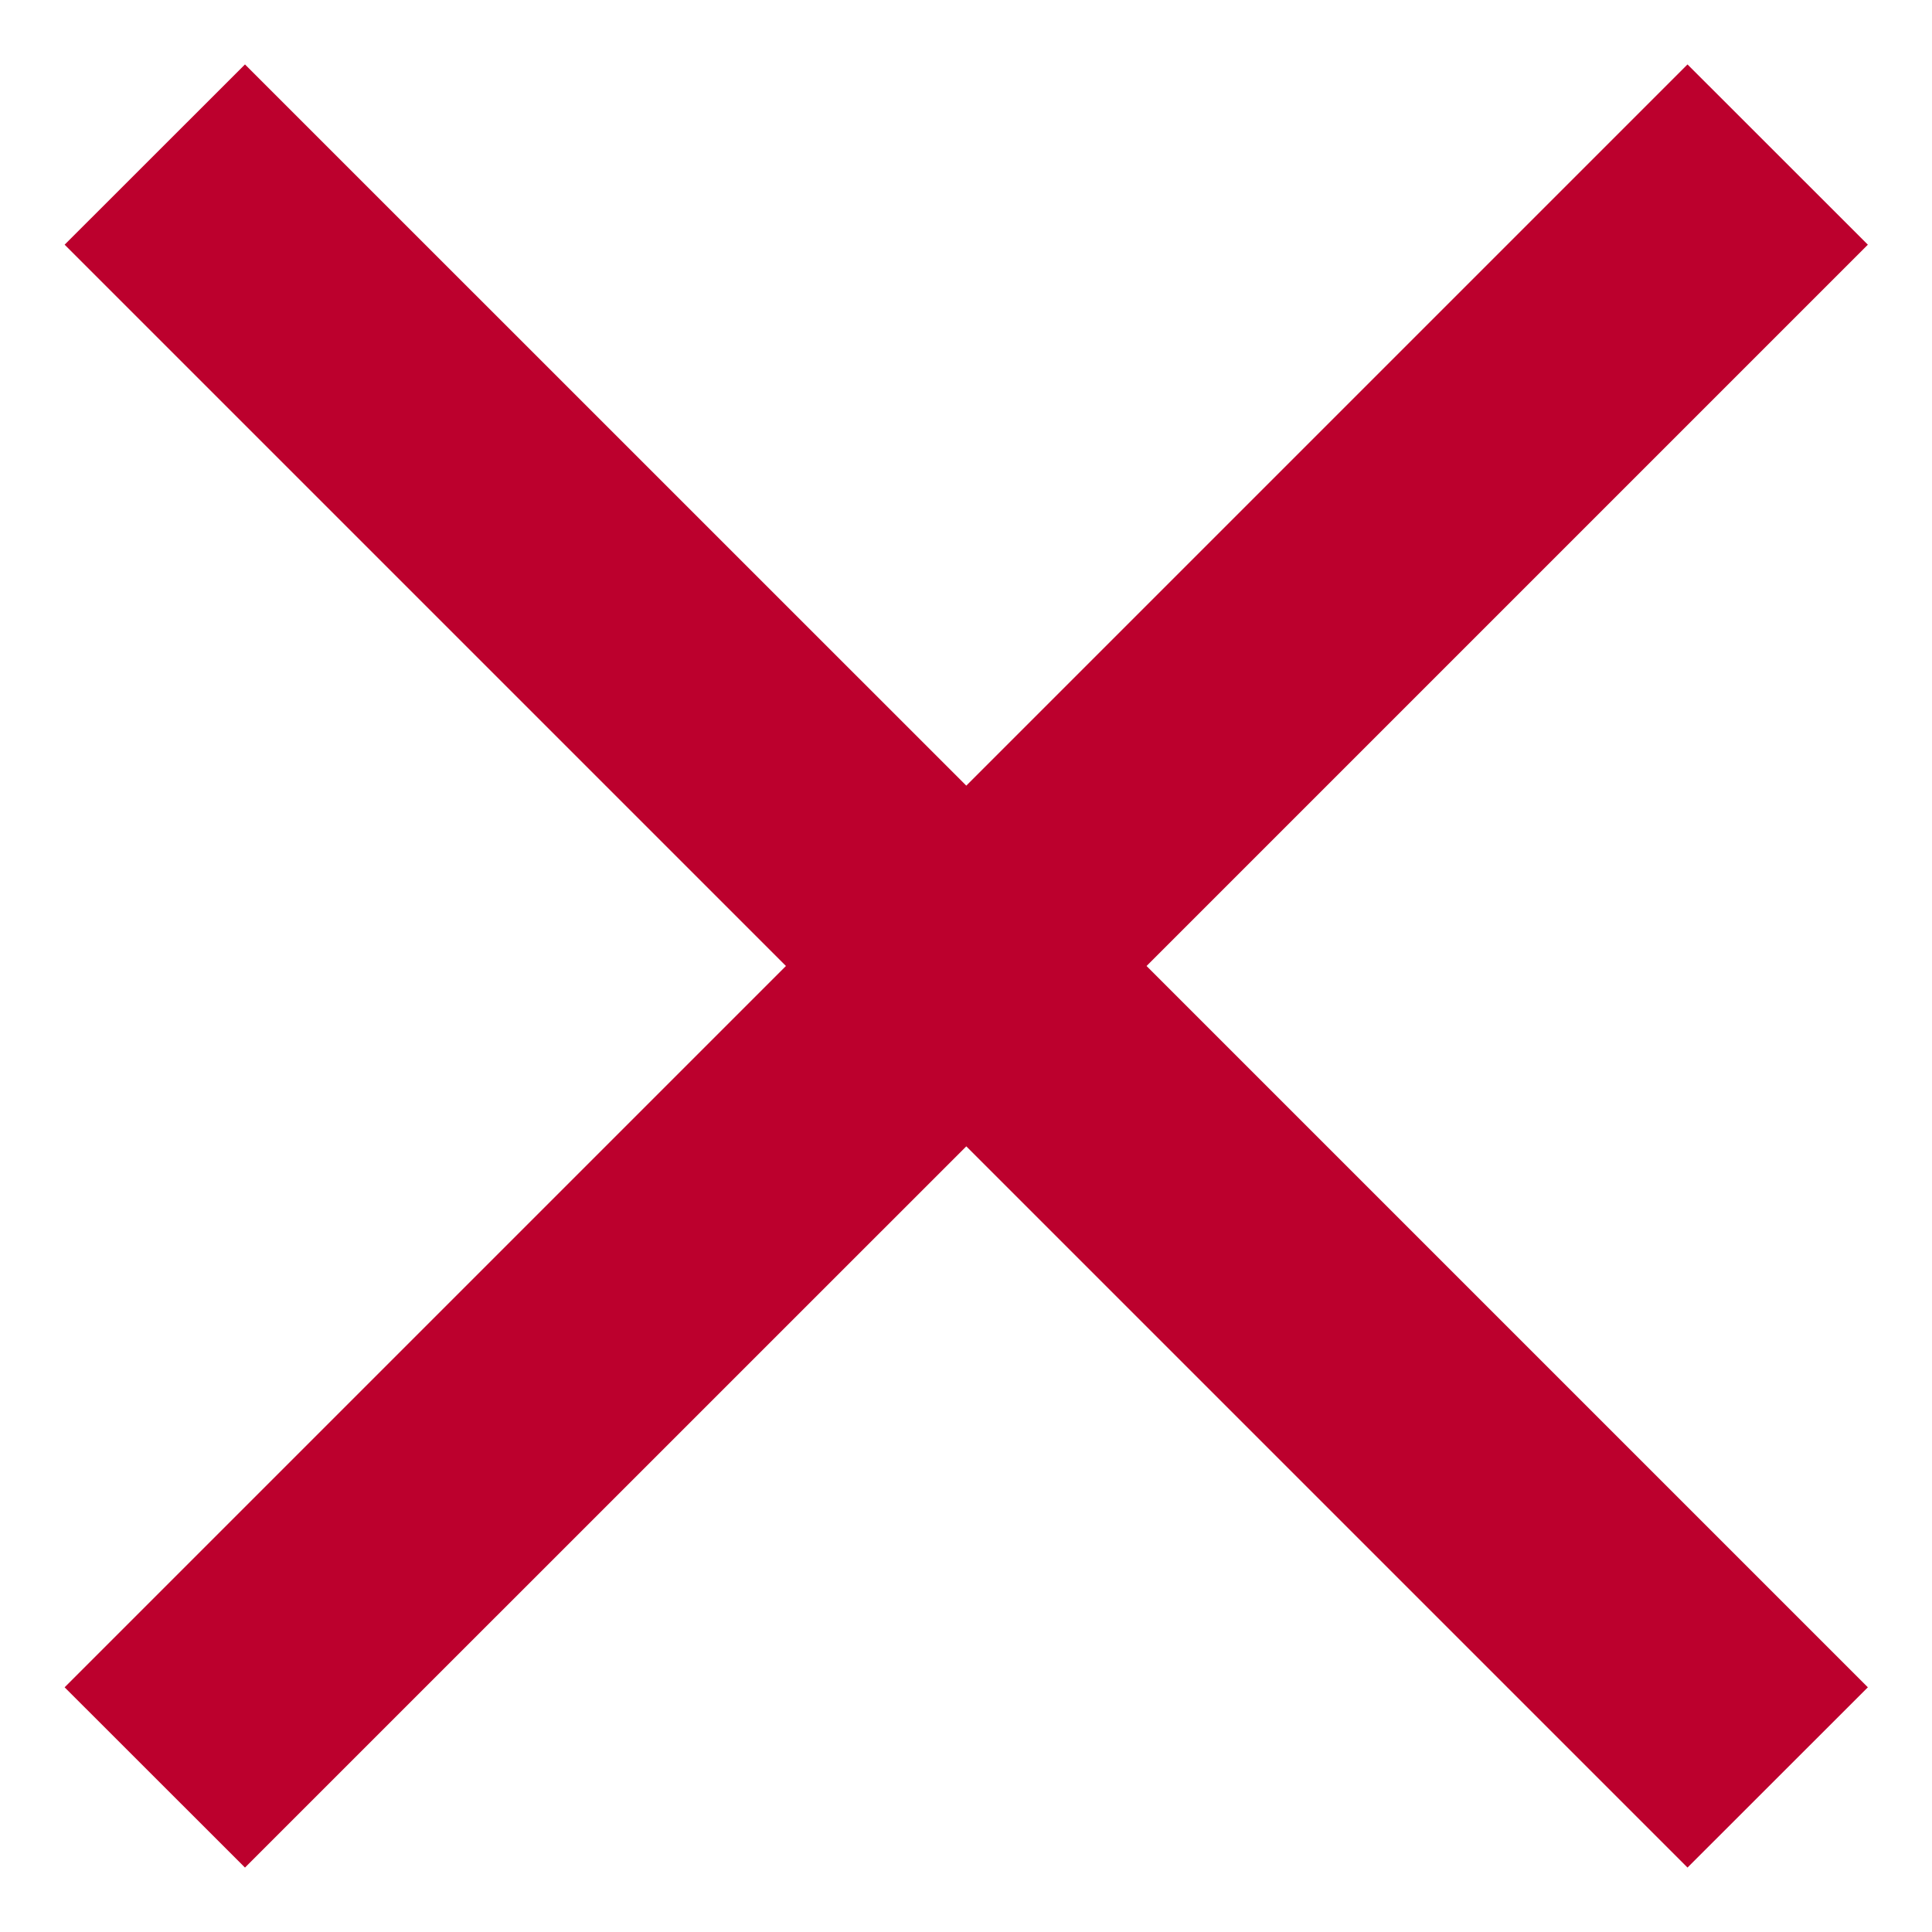
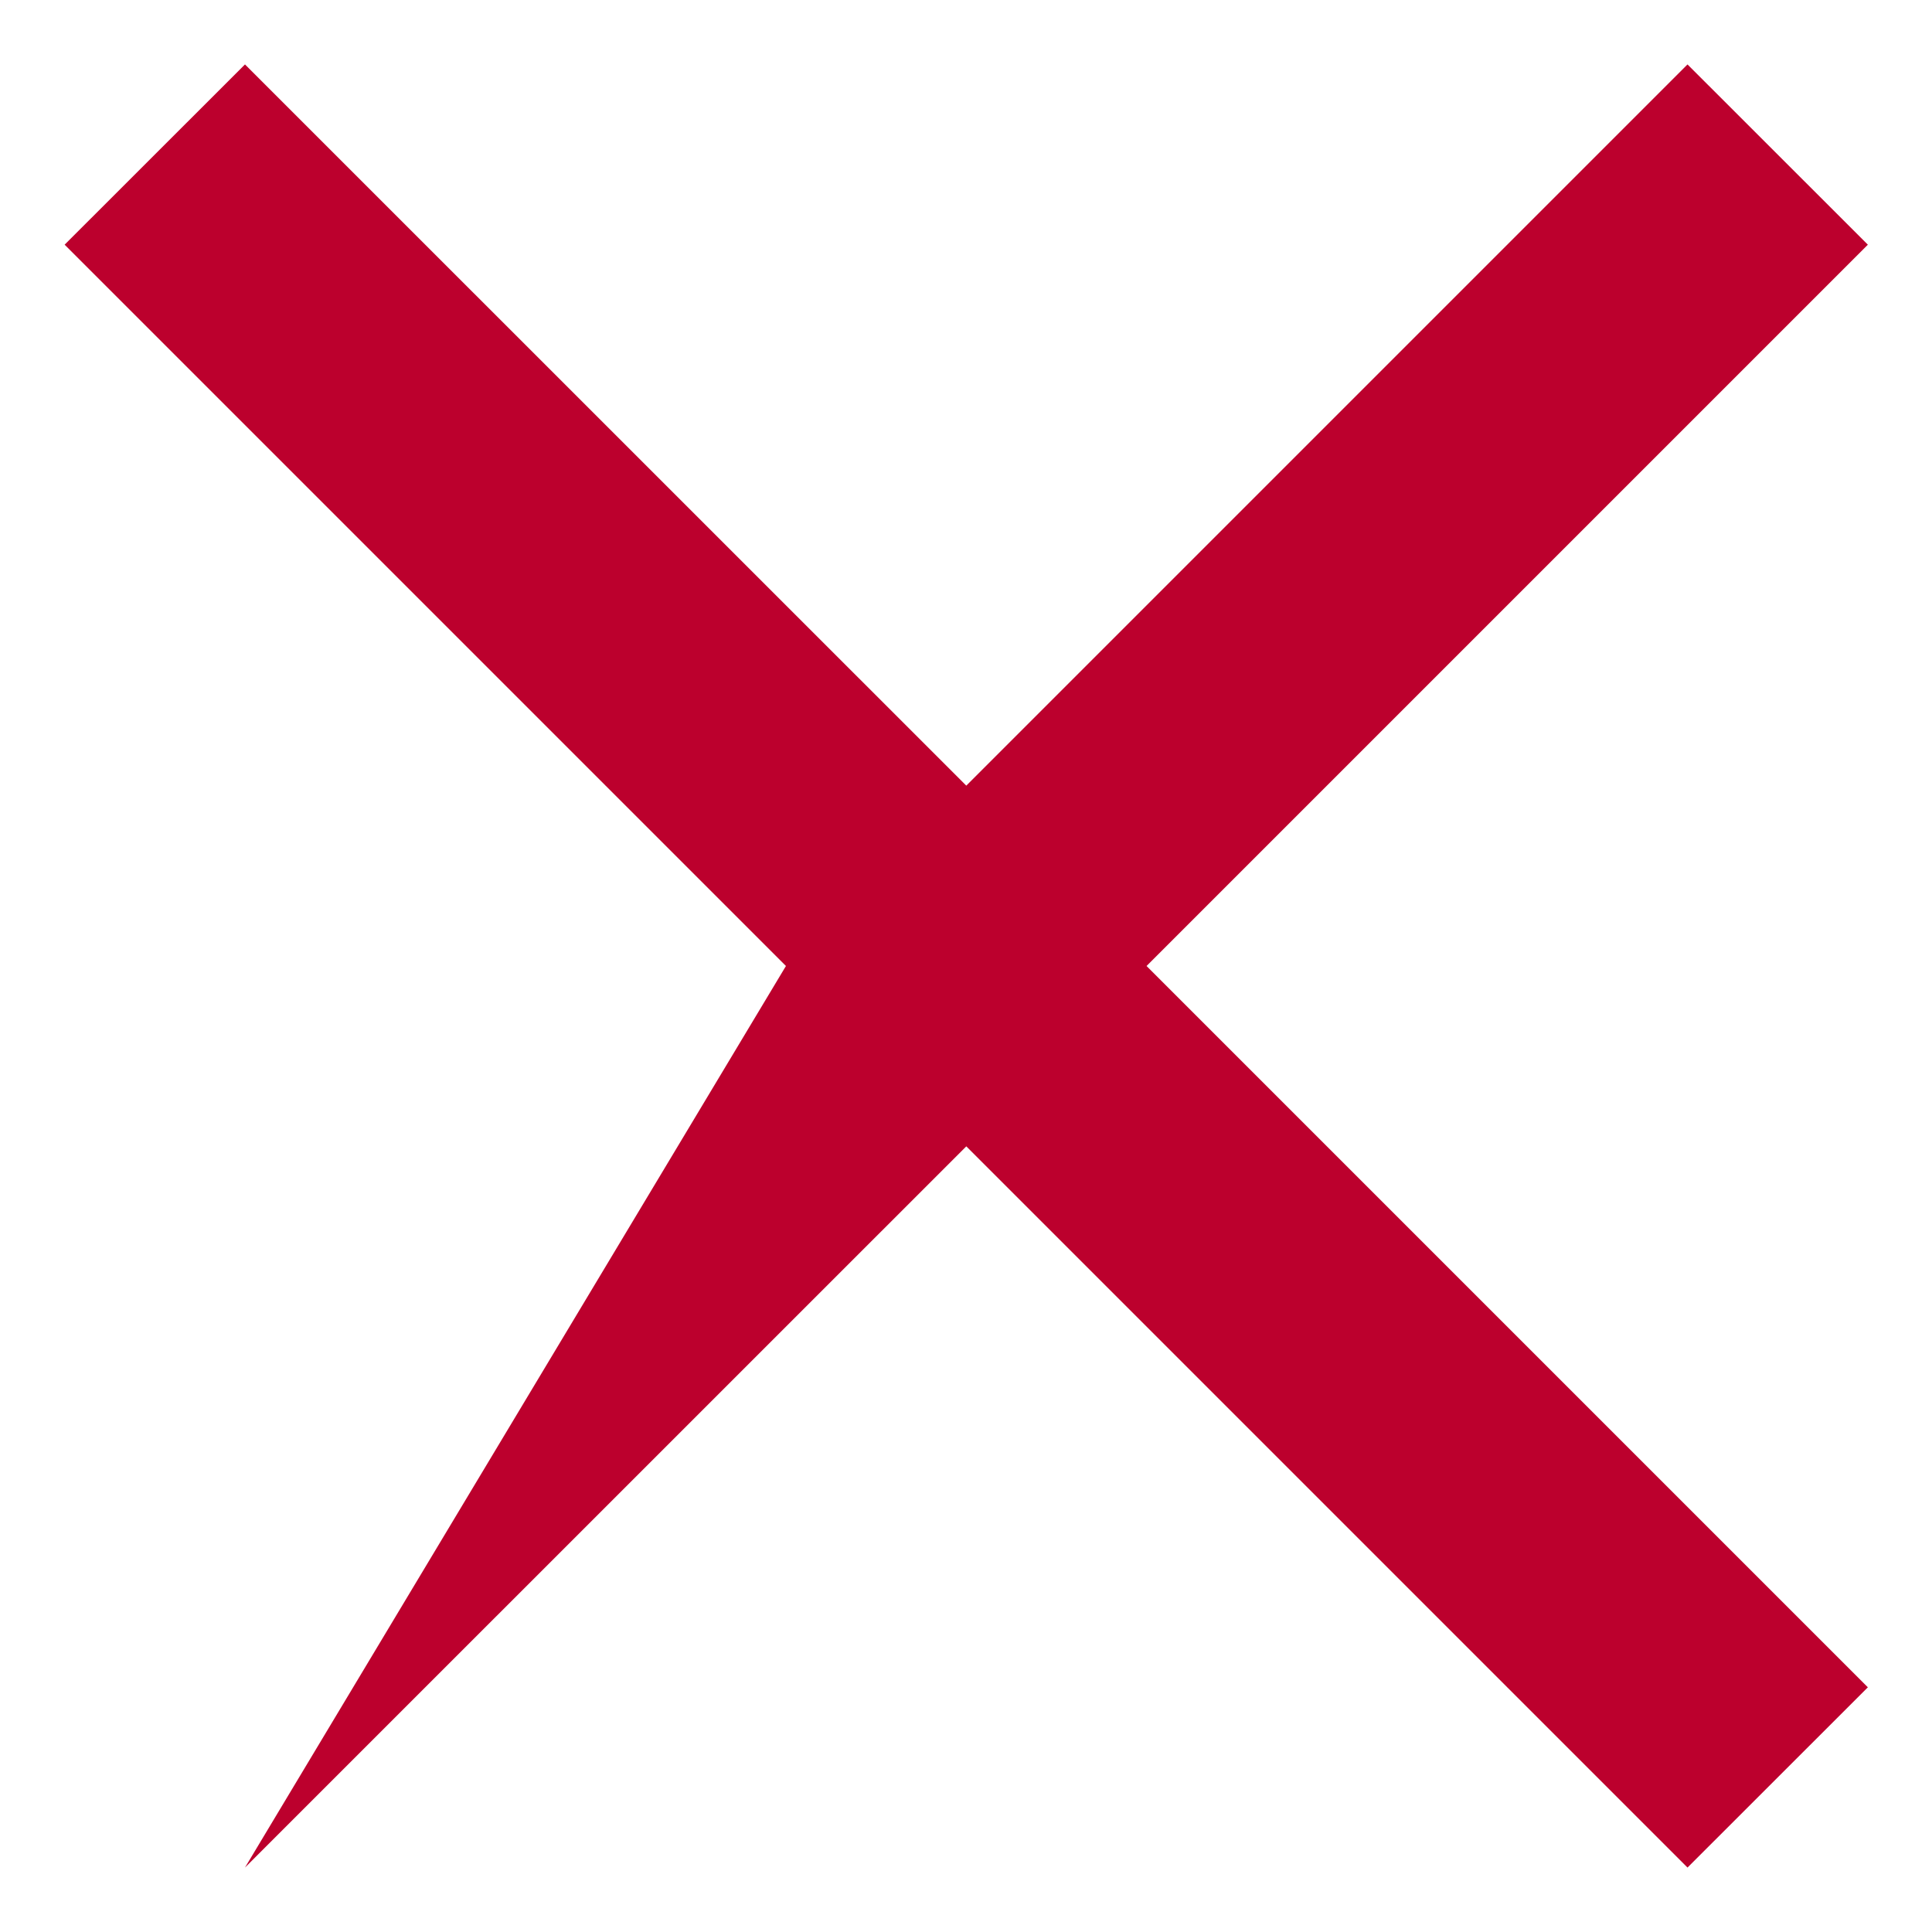
<svg xmlns="http://www.w3.org/2000/svg" width="20" height="20" viewBox="0 0 20 20" fill="none">
-   <path d="M0.669 2.533L2.536 0.667L10.003 8.133L17.469 0.667L19.336 2.533L11.869 10L19.336 17.467L17.469 19.333L10.003 11.867L2.536 19.333L0.669 17.467L8.136 10L0.669 2.533Z" fill="#BC002D" />
+   <path d="M0.669 2.533L2.536 0.667L10.003 8.133L17.469 0.667L19.336 2.533L11.869 10L19.336 17.467L17.469 19.333L10.003 11.867L2.536 19.333L8.136 10L0.669 2.533Z" fill="#BC002D" />
</svg>